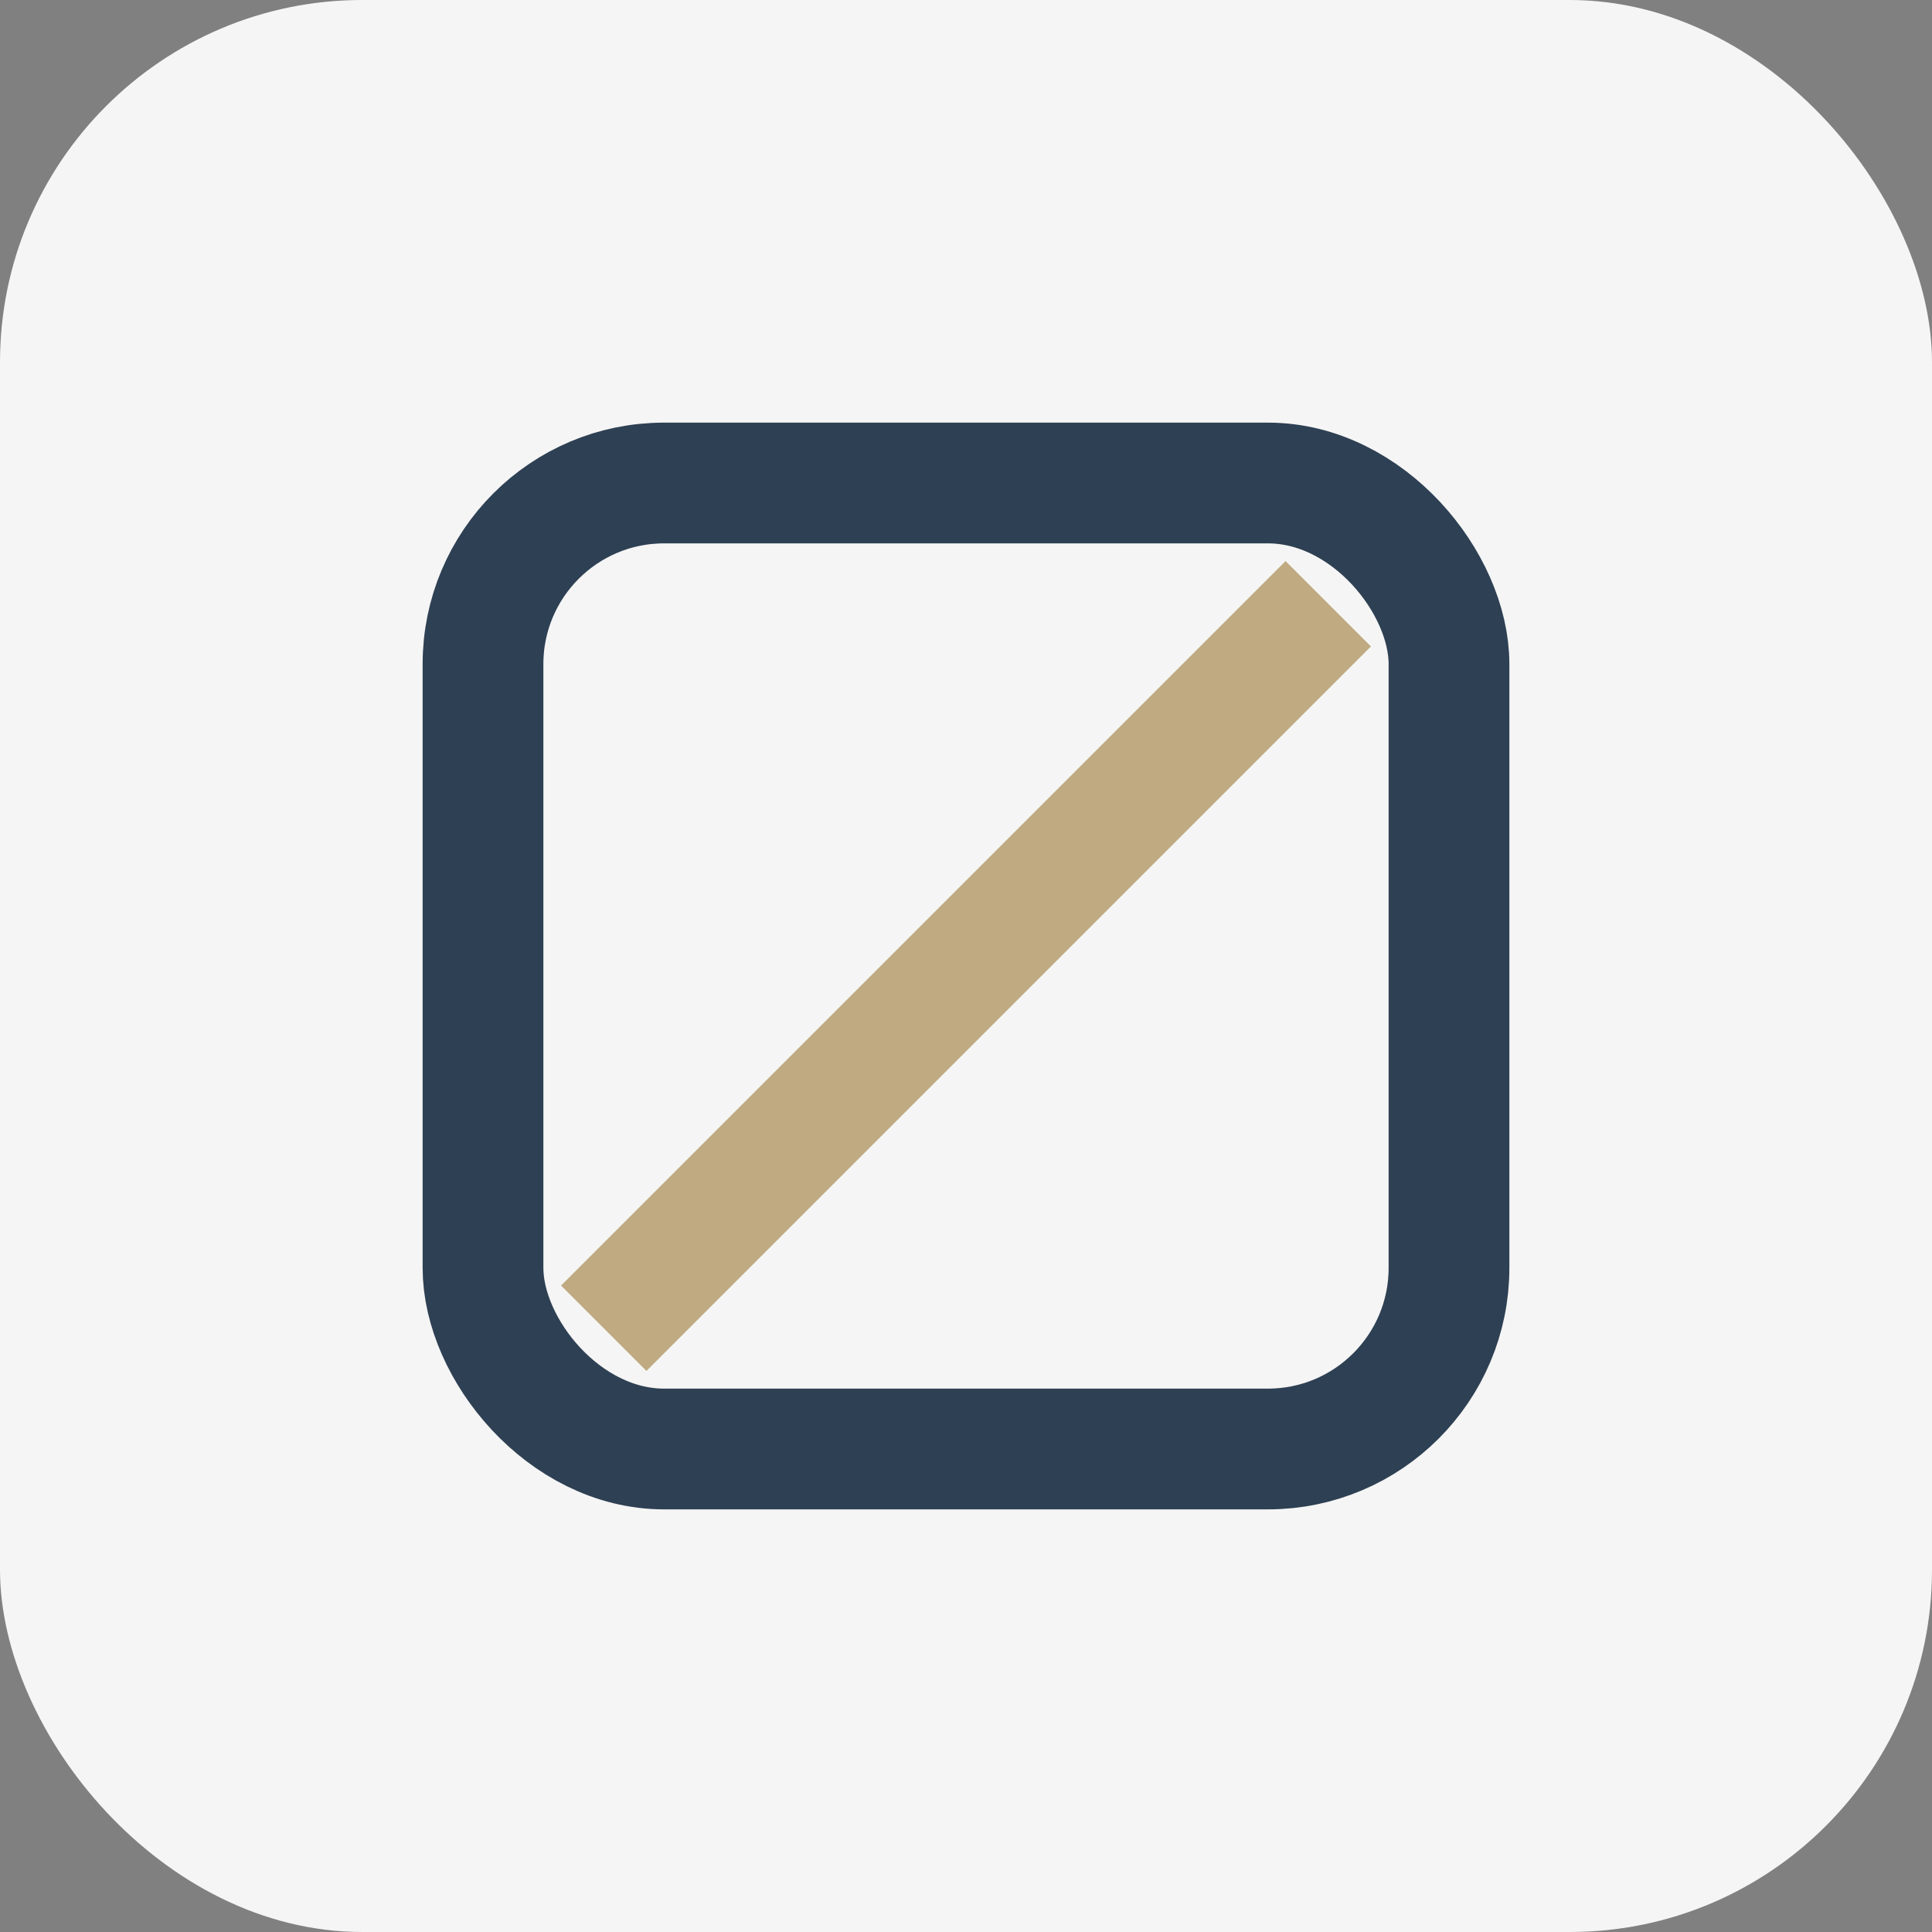
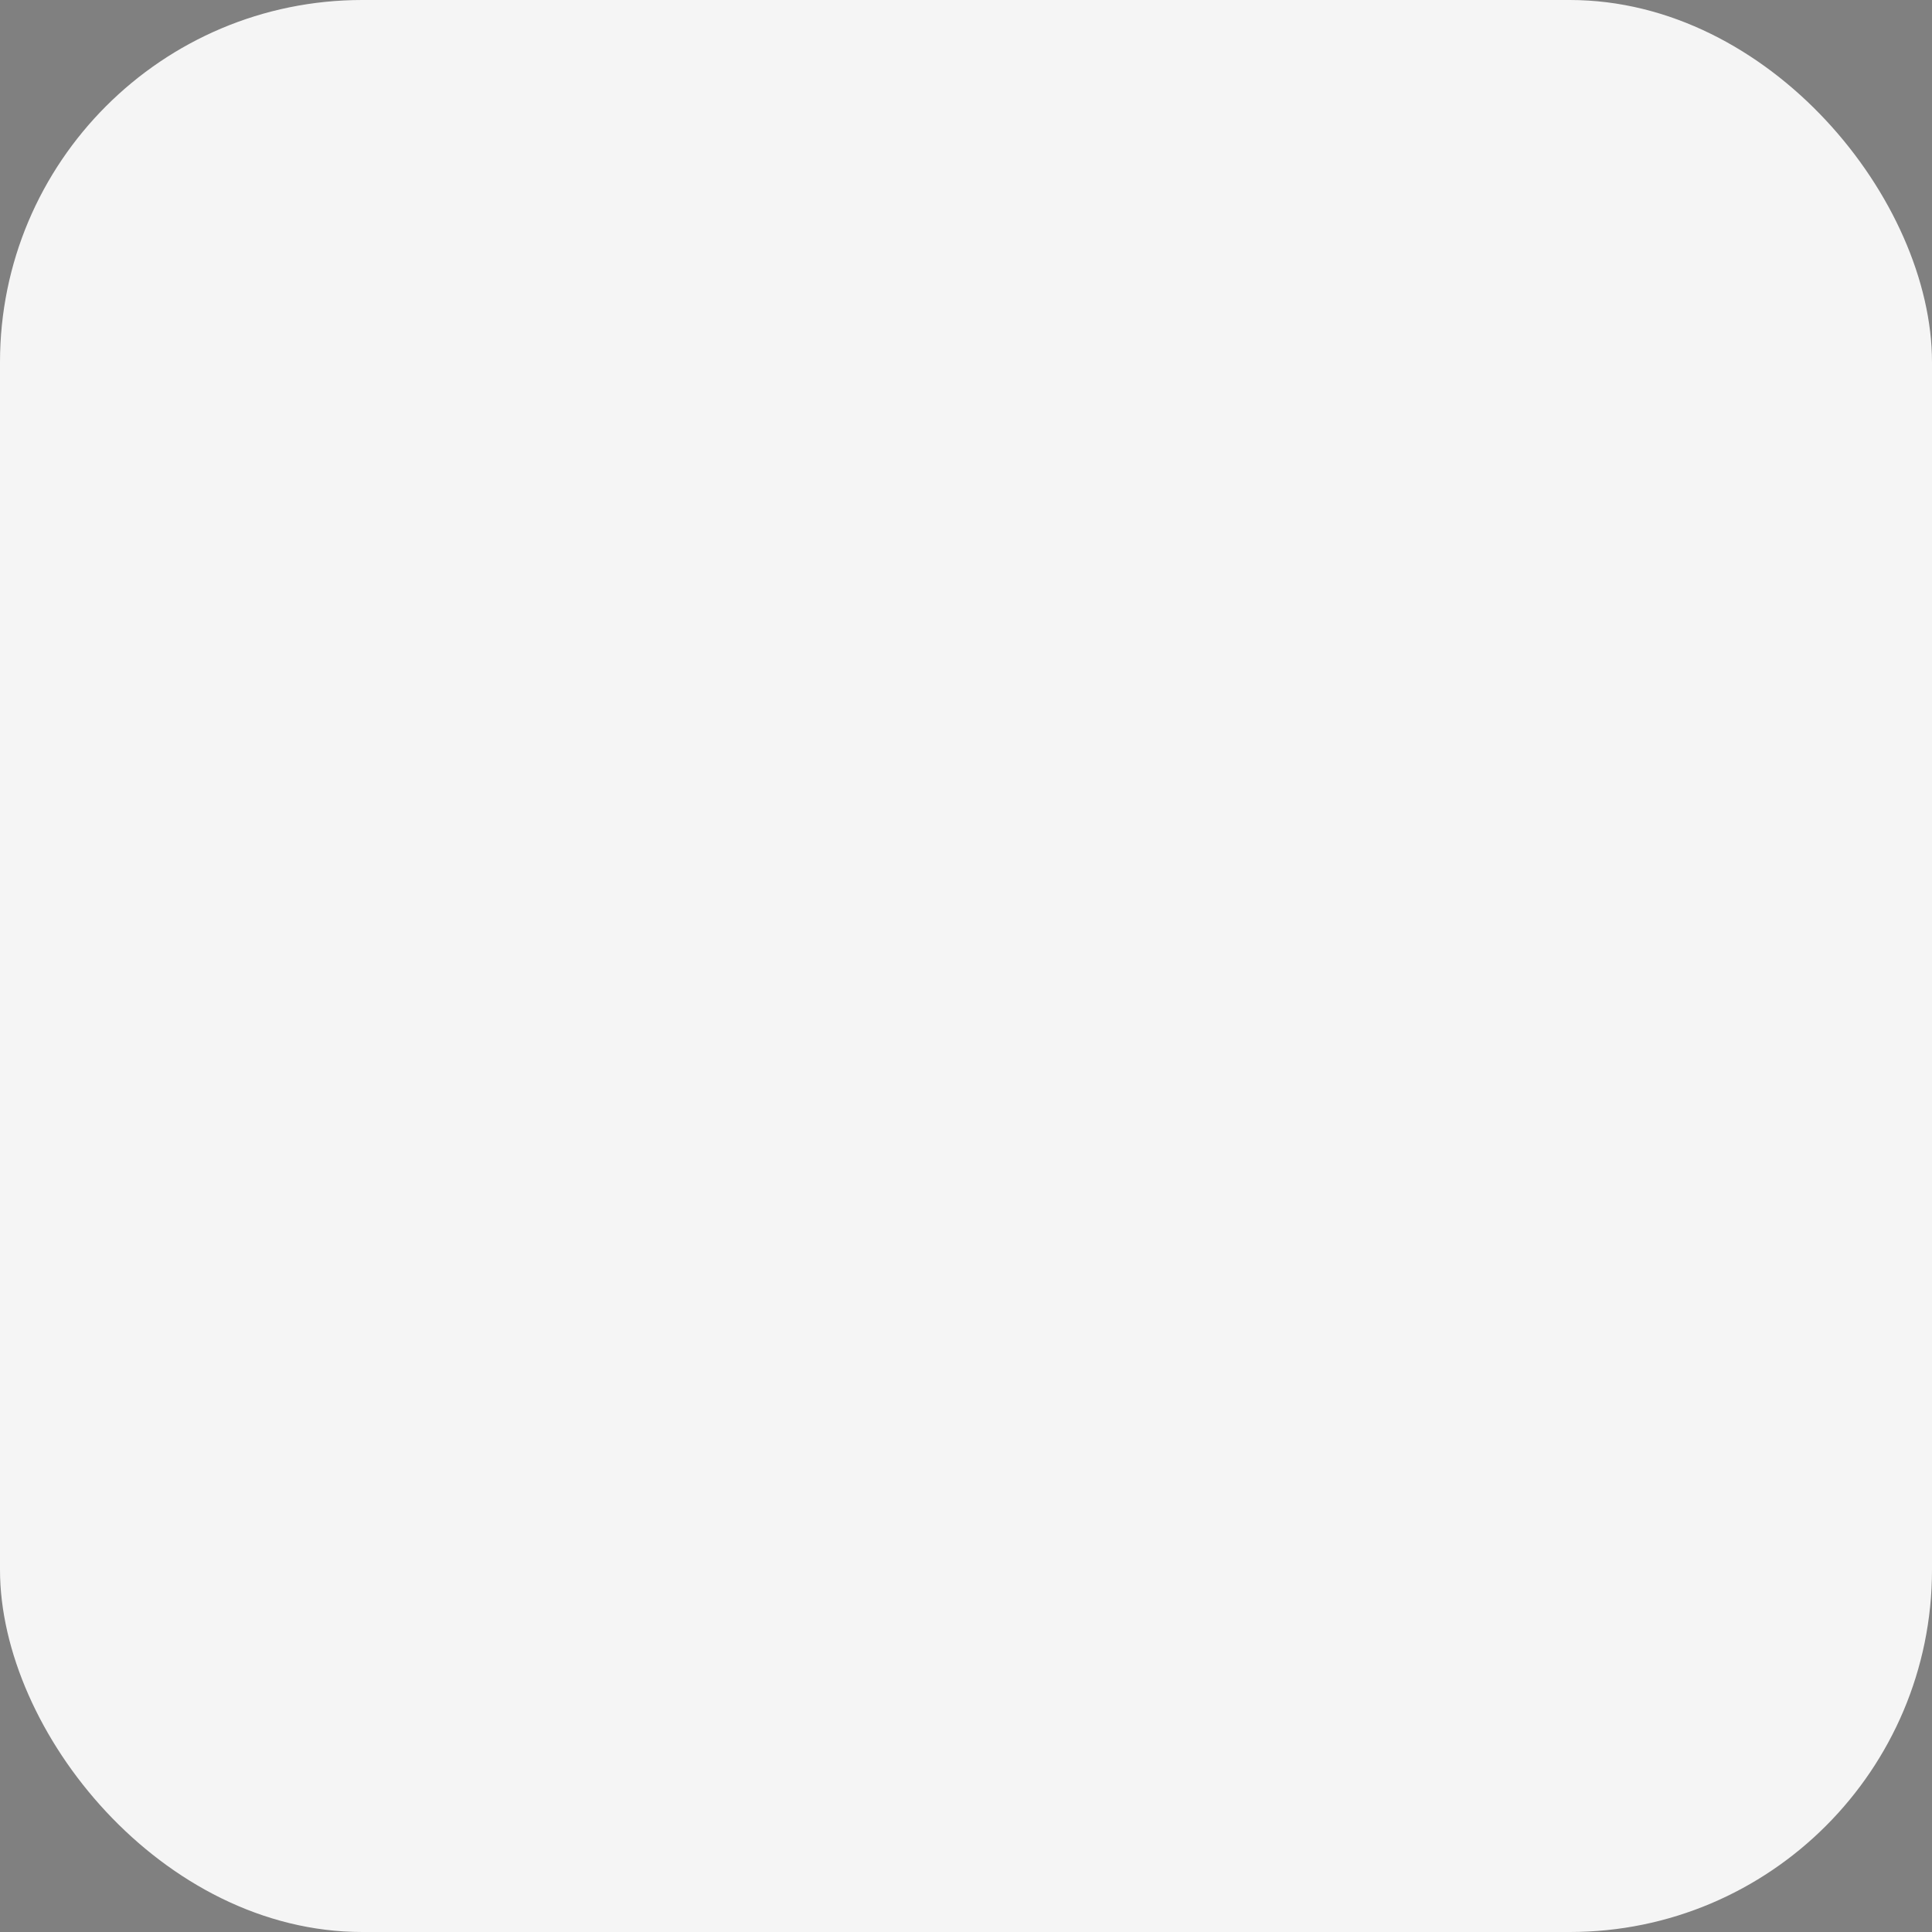
<svg xmlns="http://www.w3.org/2000/svg" width="32" height="32" viewBox="0 0 32 32">
  <rect x="0" y="0" width="32" height="32" fill="#808080" stroke="none" />
  <rect width="32" height="32" rx="6" fill="#F5F5F5" />
-   <rect x="8" y="8" width="16" height="16" rx="3" fill="none" stroke="#2E4053" stroke-width="2" />
-   <path d="M10 22l12-12" stroke="#BFAA81" stroke-width="2" />
</svg>